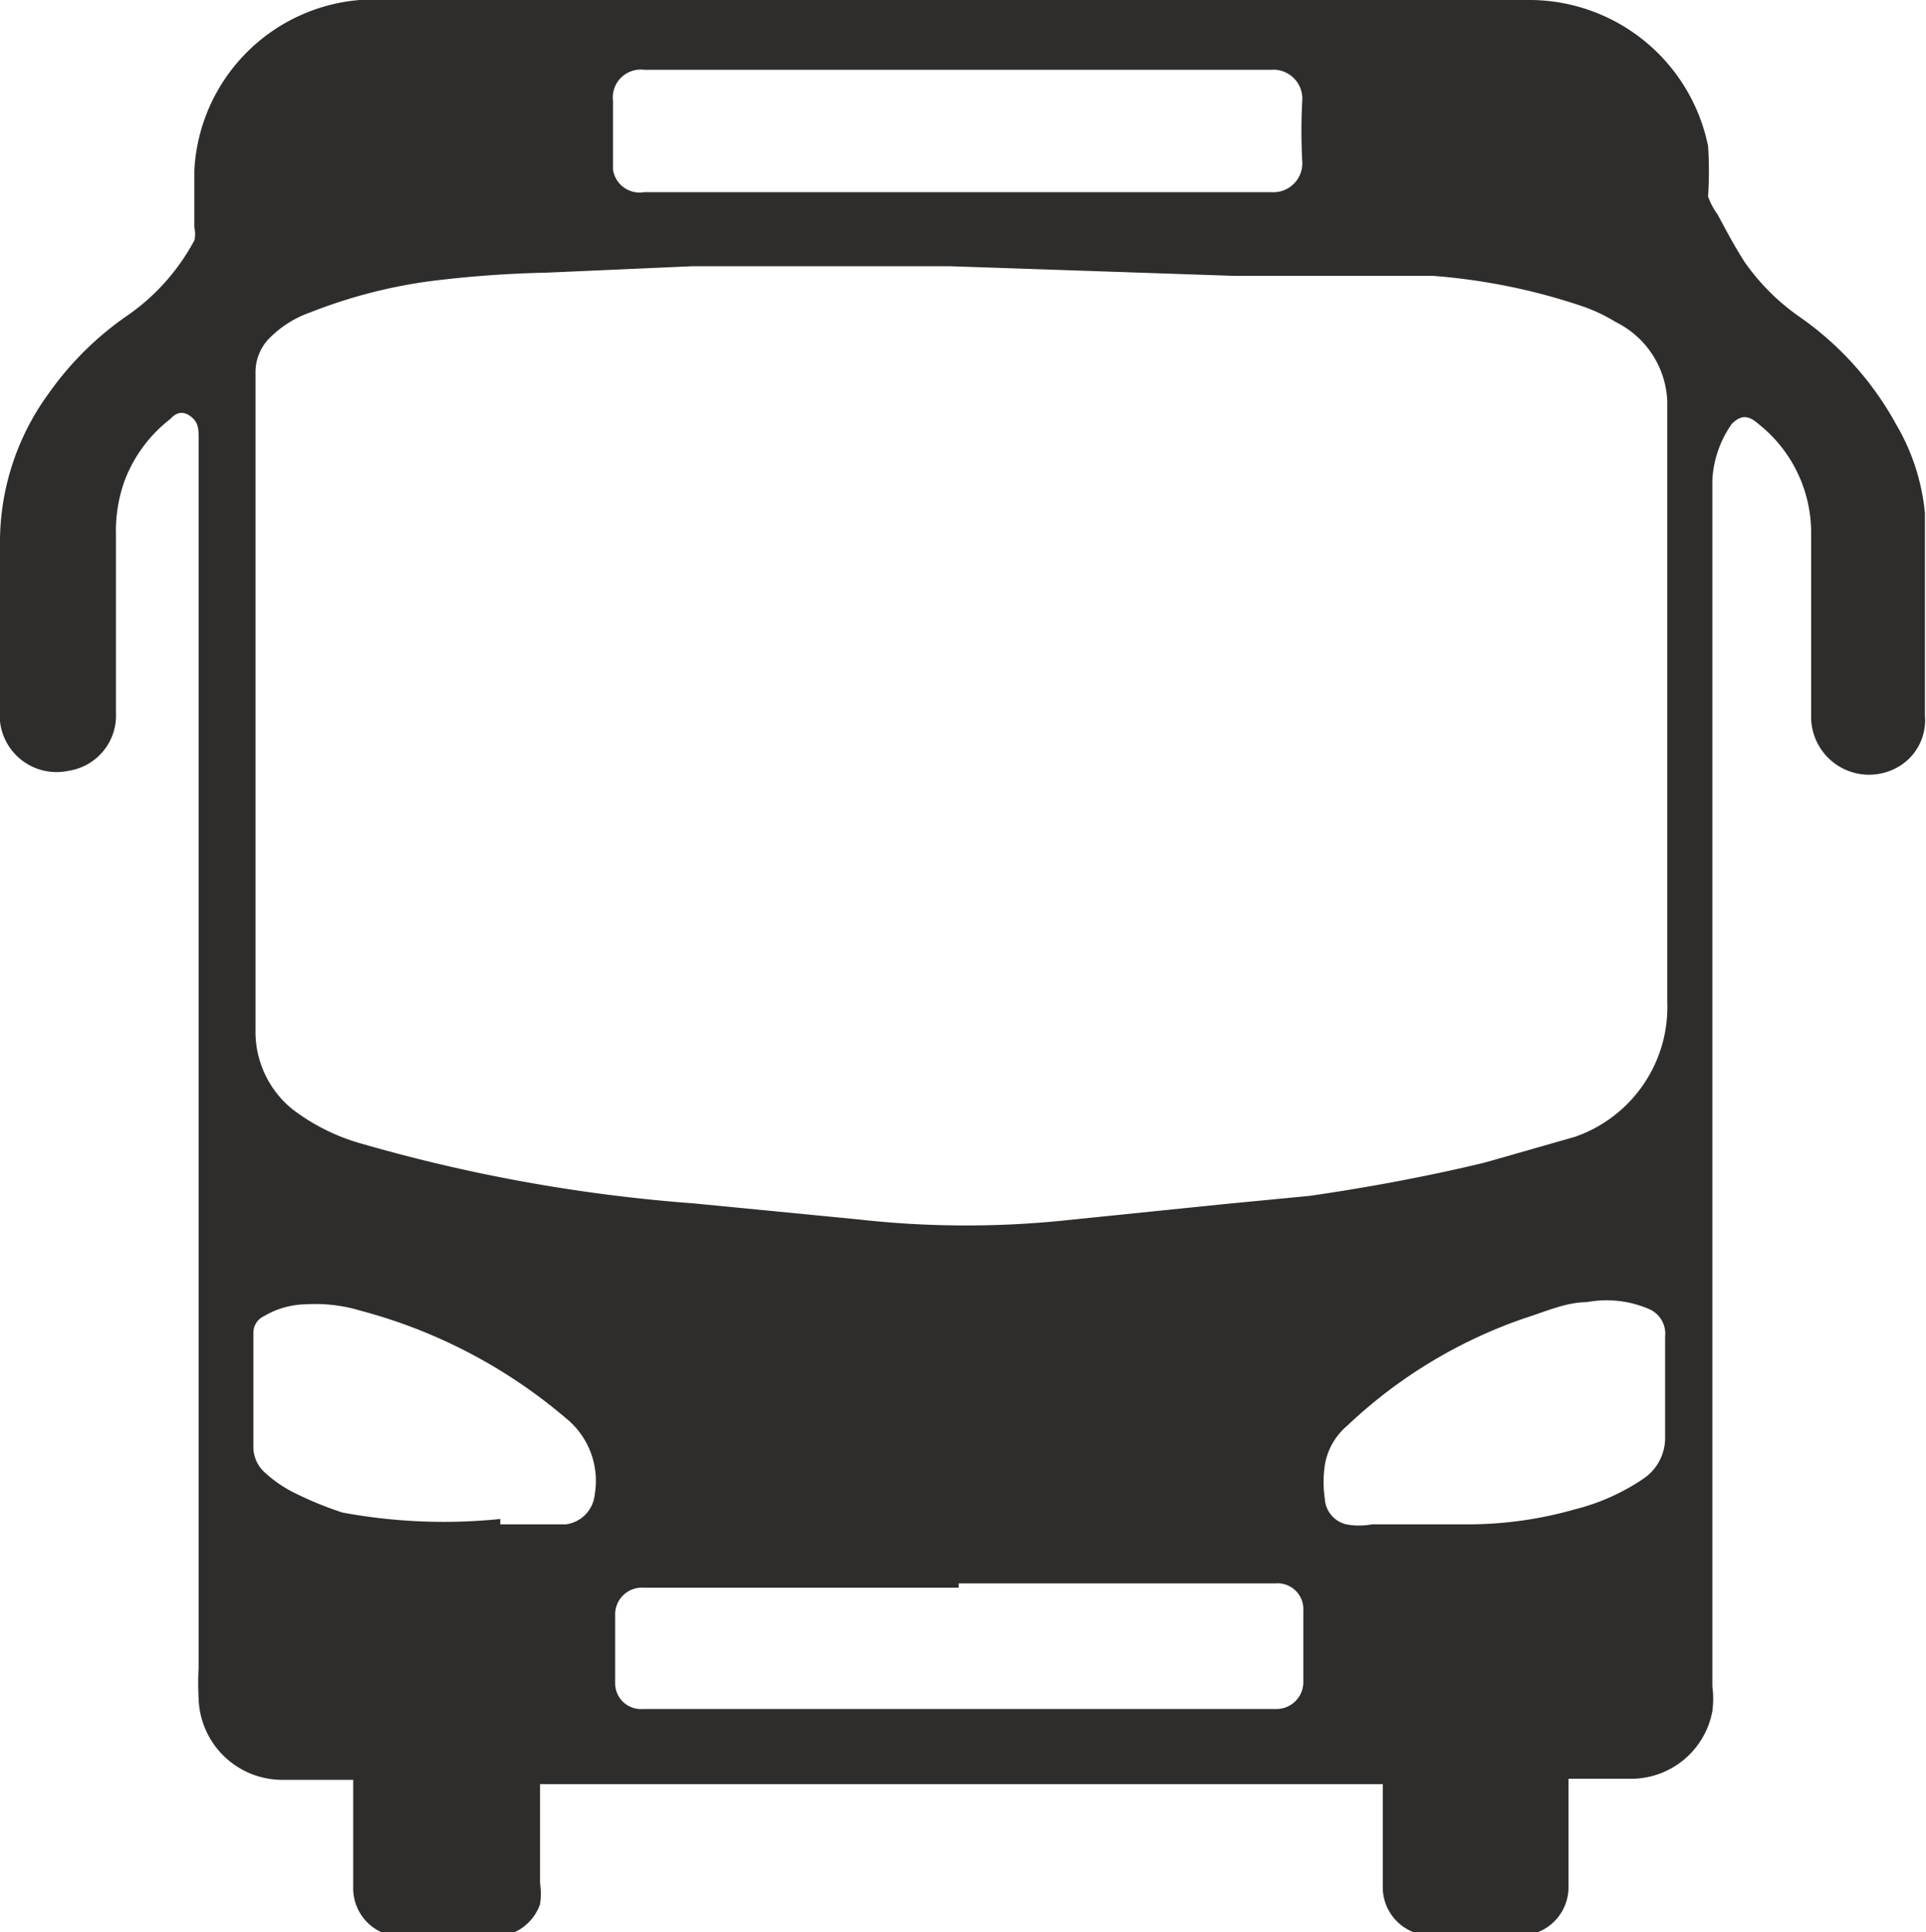
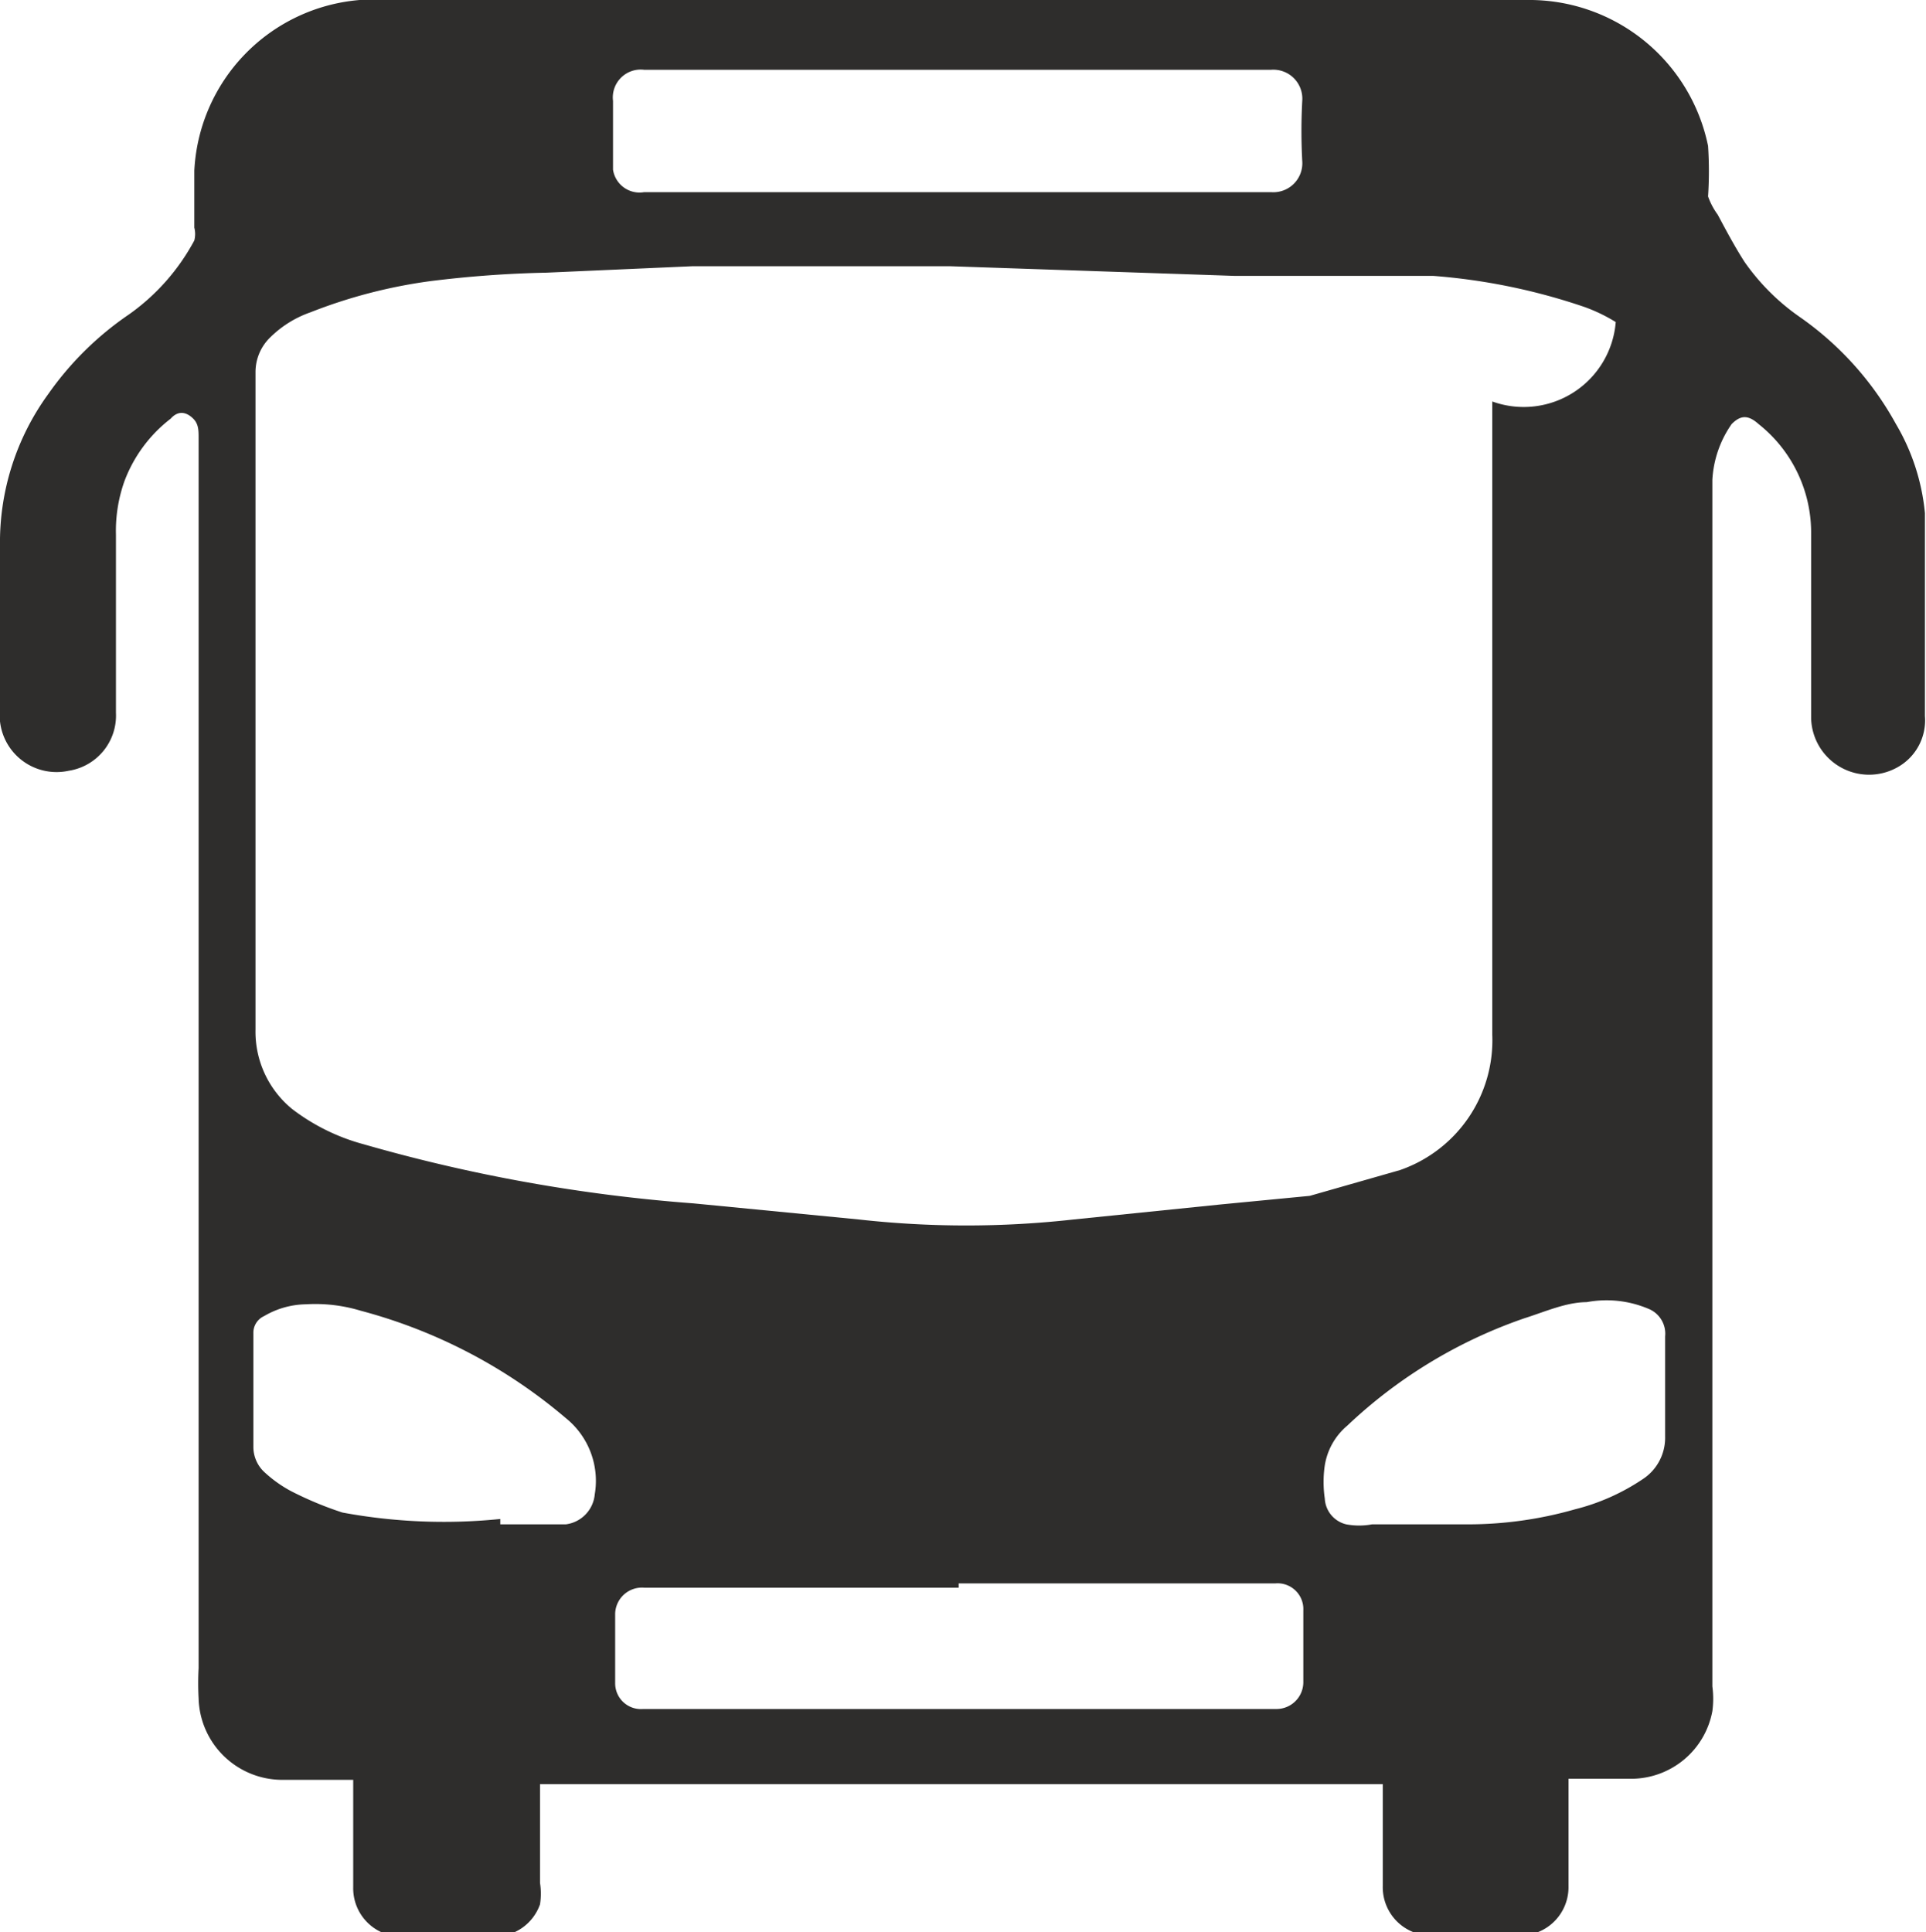
<svg xmlns="http://www.w3.org/2000/svg" viewBox="0 0 17.94 18">
  <defs>
    <style>.cls-1{fill:#2e2d2c;}</style>
  </defs>
  <g id="Calque_2" data-name="Calque 2">
    <g id="Grid">
-       <path class="cls-1" d="M14.61,16.57v1a.45.45,0,0,1-.46.46h-.81a.45.45,0,0,1-.46-.46c0-.28,0-.56,0-.84v-.11c-.08,0-7.69,0-7.85,0v.11c0,.27,0,.54,0,.81a.65.65,0,0,1,0,.2.45.45,0,0,1-.42.3H3.73a.45.45,0,0,1-.44-.46v-1H2.63a.78.78,0,0,1-.78-.76,2.62,2.62,0,0,1,0-.28V4.08c0-.07,0-.13-.05-.18s-.13-.09-.21,0a1.32,1.32,0,0,0-.43.58,1.38,1.38,0,0,0-.08.5V6.64a.52.52,0,0,1-.44.54A.53.53,0,0,1,0,6.72a.61.61,0,0,1,0-.14V5.09A2.35,2.35,0,0,1,.45,3.67a2.93,2.93,0,0,1,.75-.74,2,2,0,0,0,.61-.69.24.24,0,0,0,0-.12c0-.18,0-.36,0-.53A1.68,1.68,0,0,1,3.35,0L3.6,0H14.22a1.7,1.7,0,0,1,1.69,1.36,3.59,3.59,0,0,1,0,.47A.66.66,0,0,0,16,2c.08.15.16.3.25.44a2.06,2.06,0,0,0,.51.51,2.94,2.94,0,0,1,.9,1,2,2,0,0,1,.27.83c0,.17,0,.34,0,.51,0,.46,0,.92,0,1.38a.5.5,0,0,1-.26.48.54.54,0,0,1-.8-.46c0-.28,0-.56,0-.84s0-.6,0-.9a1.29,1.29,0,0,0-.49-1c-.1-.09-.17-.08-.25,0a1,1,0,0,0-.18.52V15.71a.86.86,0,0,1,0,.23.77.77,0,0,1-.75.63h-.56ZM8.85,2.48H6.45l-1.36.06A10.36,10.36,0,0,0,4,2.62a4.78,4.78,0,0,0-1.11.29,1,1,0,0,0-.37.23.45.45,0,0,0-.14.33V9.59a.93.93,0,0,0,.34.74,1.91,1.91,0,0,0,.67.33,15.21,15.21,0,0,0,3.07.55L8,11.36a9,9,0,0,0,2,0l1.37-.14.83-.08c.55-.08,1.09-.18,1.63-.31l.84-.24a1.28,1.28,0,0,0,.86-1.26c0-1.56,0-3.11,0-4.67V3.74A.86.86,0,0,0,15.05,3a1.55,1.55,0,0,0-.29-.14,5.7,5.7,0,0,0-1.41-.29l-.67,0-1.18,0Zm.08-.69h0c1,0,1.94,0,2.91,0a.27.27,0,0,0,.29-.29,5.23,5.23,0,0,1,0-.56.27.27,0,0,0-.29-.29H6a.26.26,0,0,0-.29.29c0,.16,0,.32,0,.47v.17A.25.25,0,0,0,6,1.79h3Zm0,13H6a.25.25,0,0,0-.27.24c0,.22,0,.43,0,.65a.24.24,0,0,0,.26.24h5.9a.25.25,0,0,0,.25-.25V15a.24.24,0,0,0-.26-.25H8.93Zm4.27-.59h.47a3.63,3.63,0,0,0,1-.14,2,2,0,0,0,.63-.28.46.46,0,0,0,.21-.4q0-.46,0-.93a.25.25,0,0,0-.16-.26,1,1,0,0,0-.57-.06c-.19,0-.39.09-.58.15a4.55,4.55,0,0,0-1.65,1,.61.61,0,0,0-.21.37,1.07,1.07,0,0,0,0,.31.26.26,0,0,0,.2.24.66.66,0,0,0,.24,0Zm-8.54,0h.61a.31.31,0,0,0,.27-.28.75.75,0,0,0-.27-.71,4.87,4.87,0,0,0-1.91-1,1.46,1.46,0,0,0-.51-.06.79.79,0,0,0-.39.11.17.17,0,0,0-.1.16v1.06a.32.32,0,0,0,.11.24,1.18,1.18,0,0,0,.24.17,3.26,3.26,0,0,0,.48.2A5.18,5.18,0,0,0,4.66,14.15Z" />
+       <path class="cls-1" d="M14.61,16.57v1a.45.45,0,0,1-.46.46h-.81a.45.45,0,0,1-.46-.46c0-.28,0-.56,0-.84v-.11c-.08,0-7.69,0-7.85,0v.11c0,.27,0,.54,0,.81a.65.65,0,0,1,0,.2.45.45,0,0,1-.42.3H3.73a.45.45,0,0,1-.44-.46v-1H2.63a.78.78,0,0,1-.78-.76,2.62,2.62,0,0,1,0-.28V4.08c0-.07,0-.13-.05-.18s-.13-.09-.21,0a1.32,1.32,0,0,0-.43.58,1.38,1.38,0,0,0-.08.5V6.64a.52.52,0,0,1-.44.54A.53.53,0,0,1,0,6.72a.61.61,0,0,1,0-.14V5.09A2.35,2.35,0,0,1,.45,3.67a2.93,2.93,0,0,1,.75-.74,2,2,0,0,0,.61-.69.24.24,0,0,0,0-.12c0-.18,0-.36,0-.53A1.68,1.68,0,0,1,3.35,0L3.6,0H14.22a1.7,1.7,0,0,1,1.69,1.36,3.59,3.59,0,0,1,0,.47A.66.66,0,0,0,16,2c.08.15.16.3.25.44a2.06,2.06,0,0,0,.51.51,2.94,2.94,0,0,1,.9,1,2,2,0,0,1,.27.83c0,.17,0,.34,0,.51,0,.46,0,.92,0,1.38a.5.5,0,0,1-.26.48.54.54,0,0,1-.8-.46c0-.28,0-.56,0-.84s0-.6,0-.9a1.29,1.29,0,0,0-.49-1c-.1-.09-.17-.08-.25,0a1,1,0,0,0-.18.52V15.71a.86.86,0,0,1,0,.23.77.77,0,0,1-.75.63h-.56ZM8.85,2.48H6.45l-1.36.06A10.36,10.36,0,0,0,4,2.62a4.78,4.78,0,0,0-1.11.29,1,1,0,0,0-.37.23.45.45,0,0,0-.14.33V9.59a.93.93,0,0,0,.34.74,1.91,1.91,0,0,0,.67.33,15.21,15.21,0,0,0,3.07.55L8,11.36a9,9,0,0,0,2,0l1.37-.14.83-.08l.84-.24a1.28,1.28,0,0,0,.86-1.26c0-1.56,0-3.11,0-4.67V3.74A.86.86,0,0,0,15.05,3a1.55,1.55,0,0,0-.29-.14,5.7,5.7,0,0,0-1.41-.29l-.67,0-1.18,0Zm.08-.69h0c1,0,1.94,0,2.91,0a.27.27,0,0,0,.29-.29,5.23,5.23,0,0,1,0-.56.27.27,0,0,0-.29-.29H6a.26.26,0,0,0-.29.29c0,.16,0,.32,0,.47v.17A.25.25,0,0,0,6,1.79h3Zm0,13H6a.25.25,0,0,0-.27.24c0,.22,0,.43,0,.65a.24.24,0,0,0,.26.24h5.9a.25.25,0,0,0,.25-.25V15a.24.24,0,0,0-.26-.25H8.93Zm4.27-.59h.47a3.63,3.63,0,0,0,1-.14,2,2,0,0,0,.63-.28.46.46,0,0,0,.21-.4q0-.46,0-.93a.25.25,0,0,0-.16-.26,1,1,0,0,0-.57-.06c-.19,0-.39.09-.58.15a4.55,4.55,0,0,0-1.65,1,.61.61,0,0,0-.21.37,1.07,1.07,0,0,0,0,.31.26.26,0,0,0,.2.24.66.66,0,0,0,.24,0Zm-8.54,0h.61a.31.31,0,0,0,.27-.28.75.75,0,0,0-.27-.71,4.87,4.87,0,0,0-1.91-1,1.46,1.46,0,0,0-.51-.06.79.79,0,0,0-.39.11.17.17,0,0,0-.1.16v1.06a.32.32,0,0,0,.11.24,1.18,1.18,0,0,0,.24.17,3.26,3.26,0,0,0,.48.2A5.18,5.18,0,0,0,4.66,14.15Z" />
    </g>
  </g>
</svg>